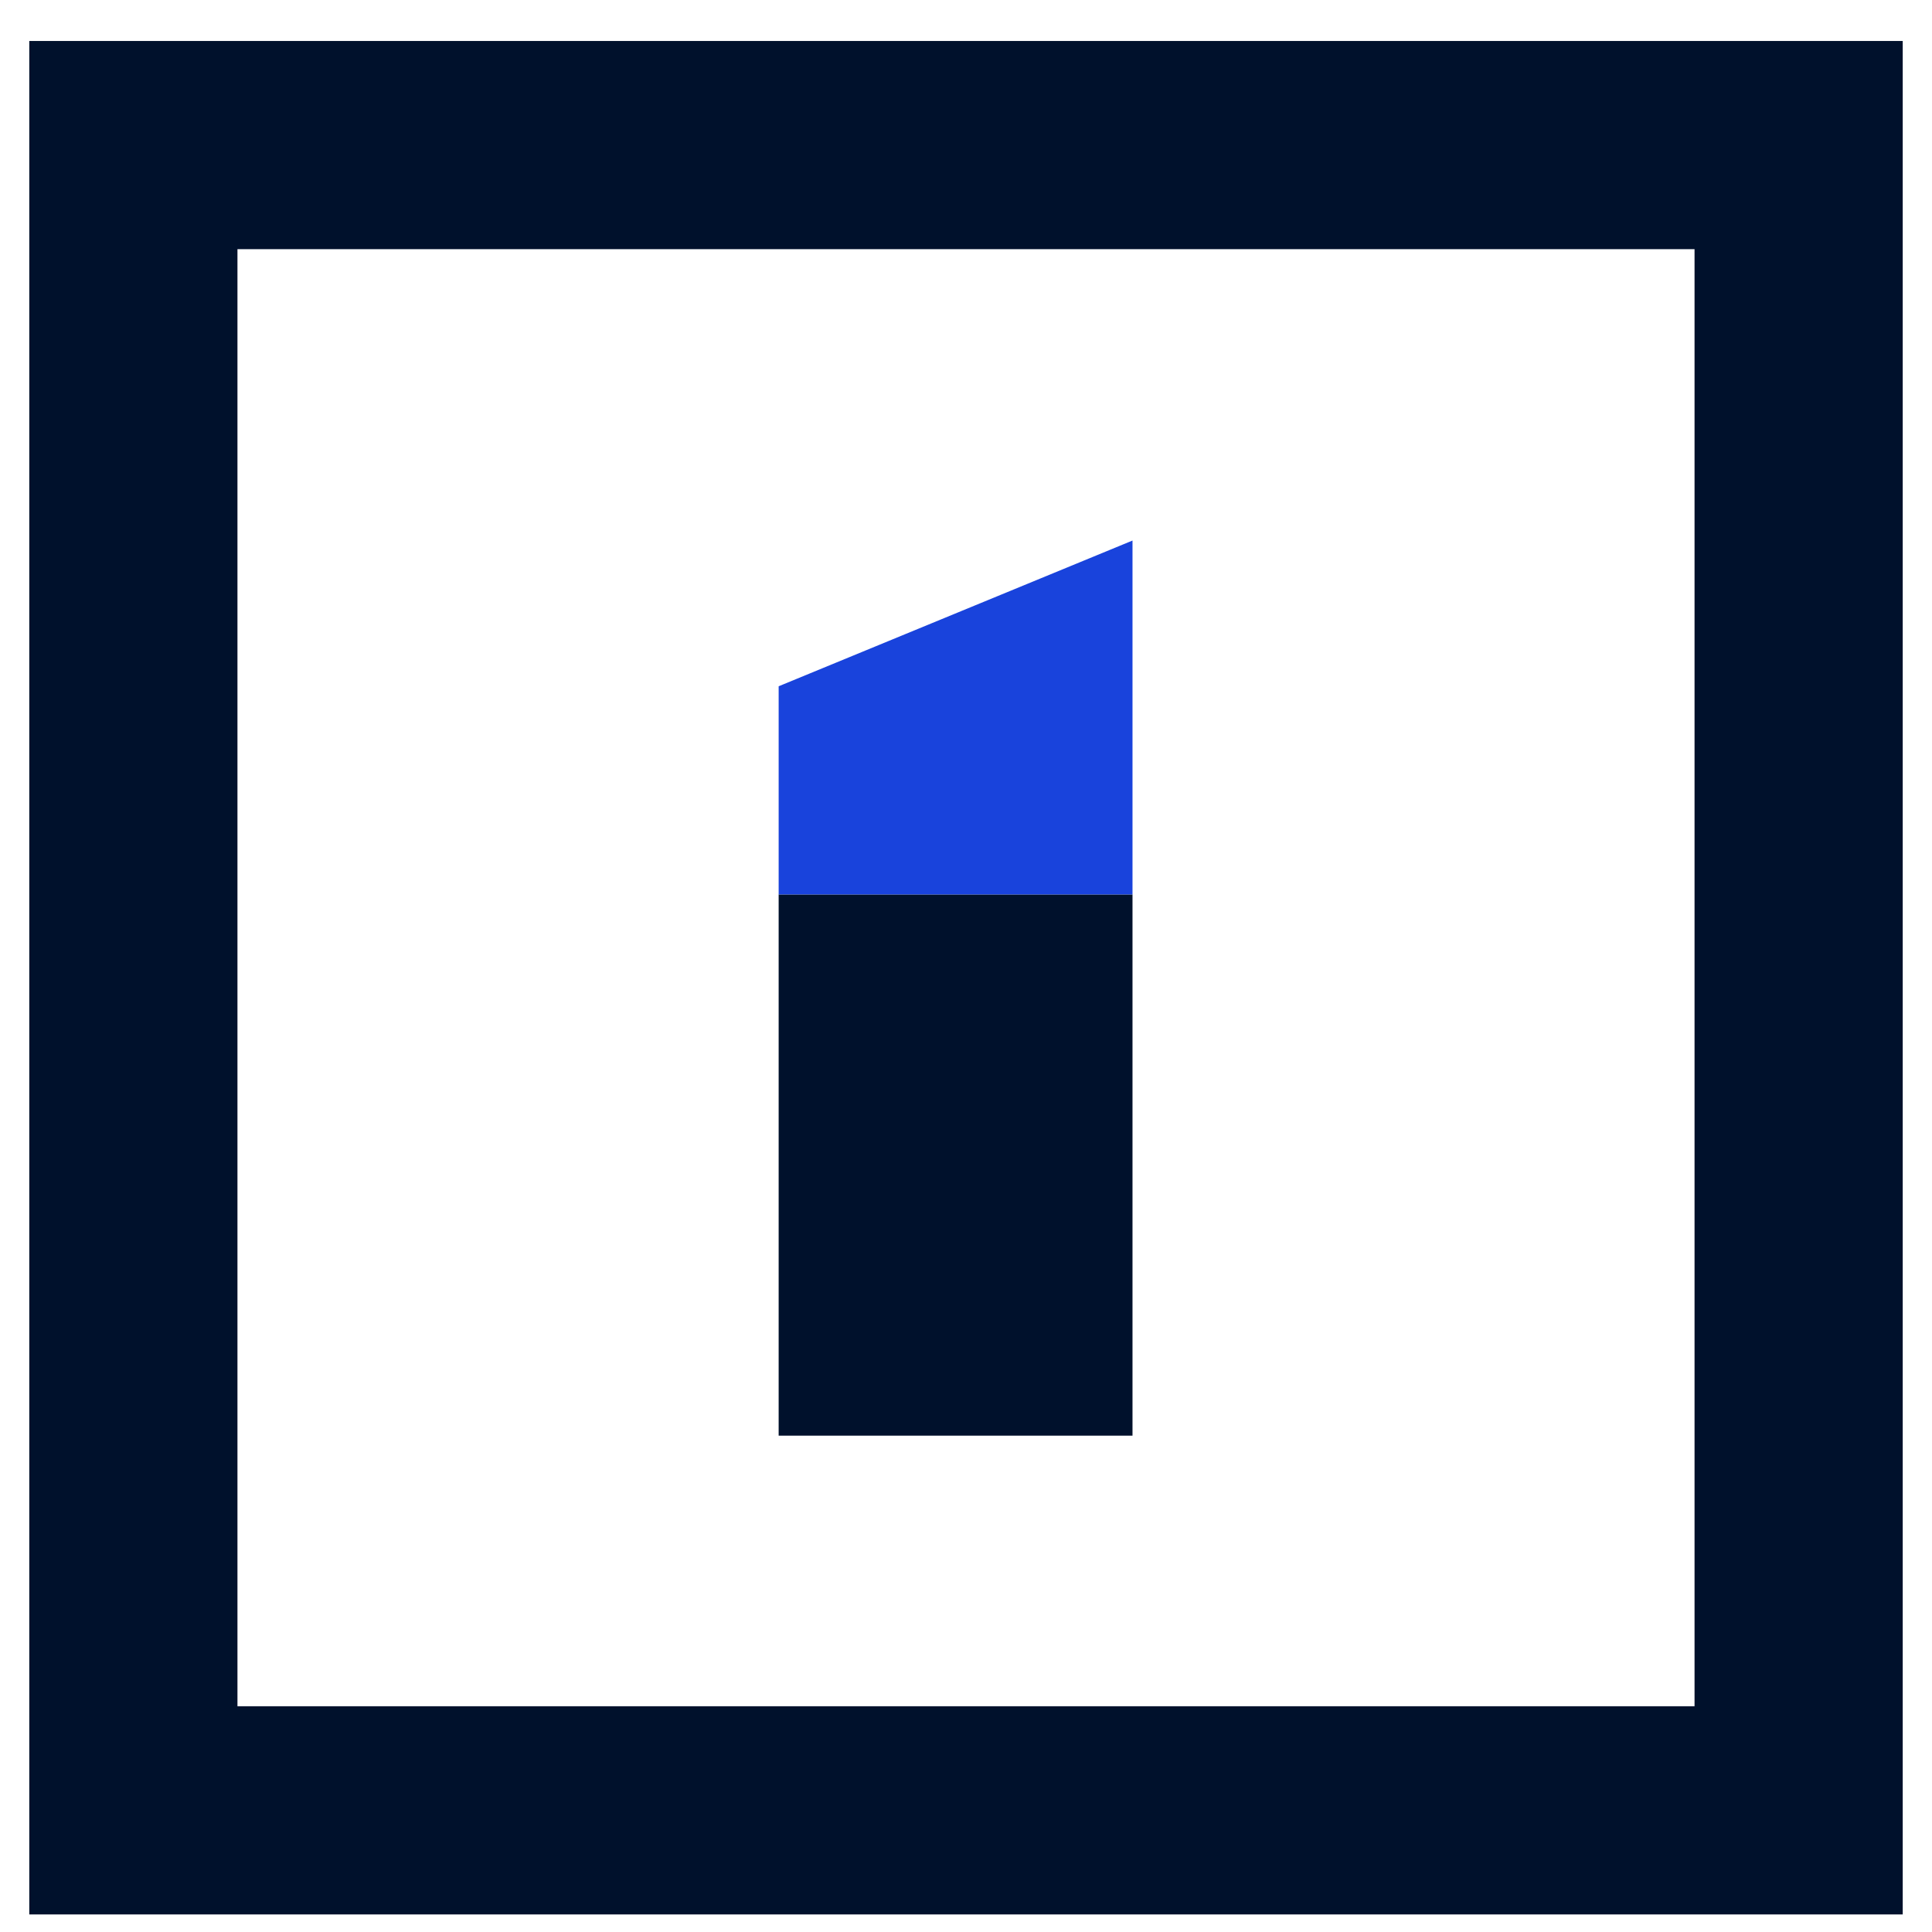
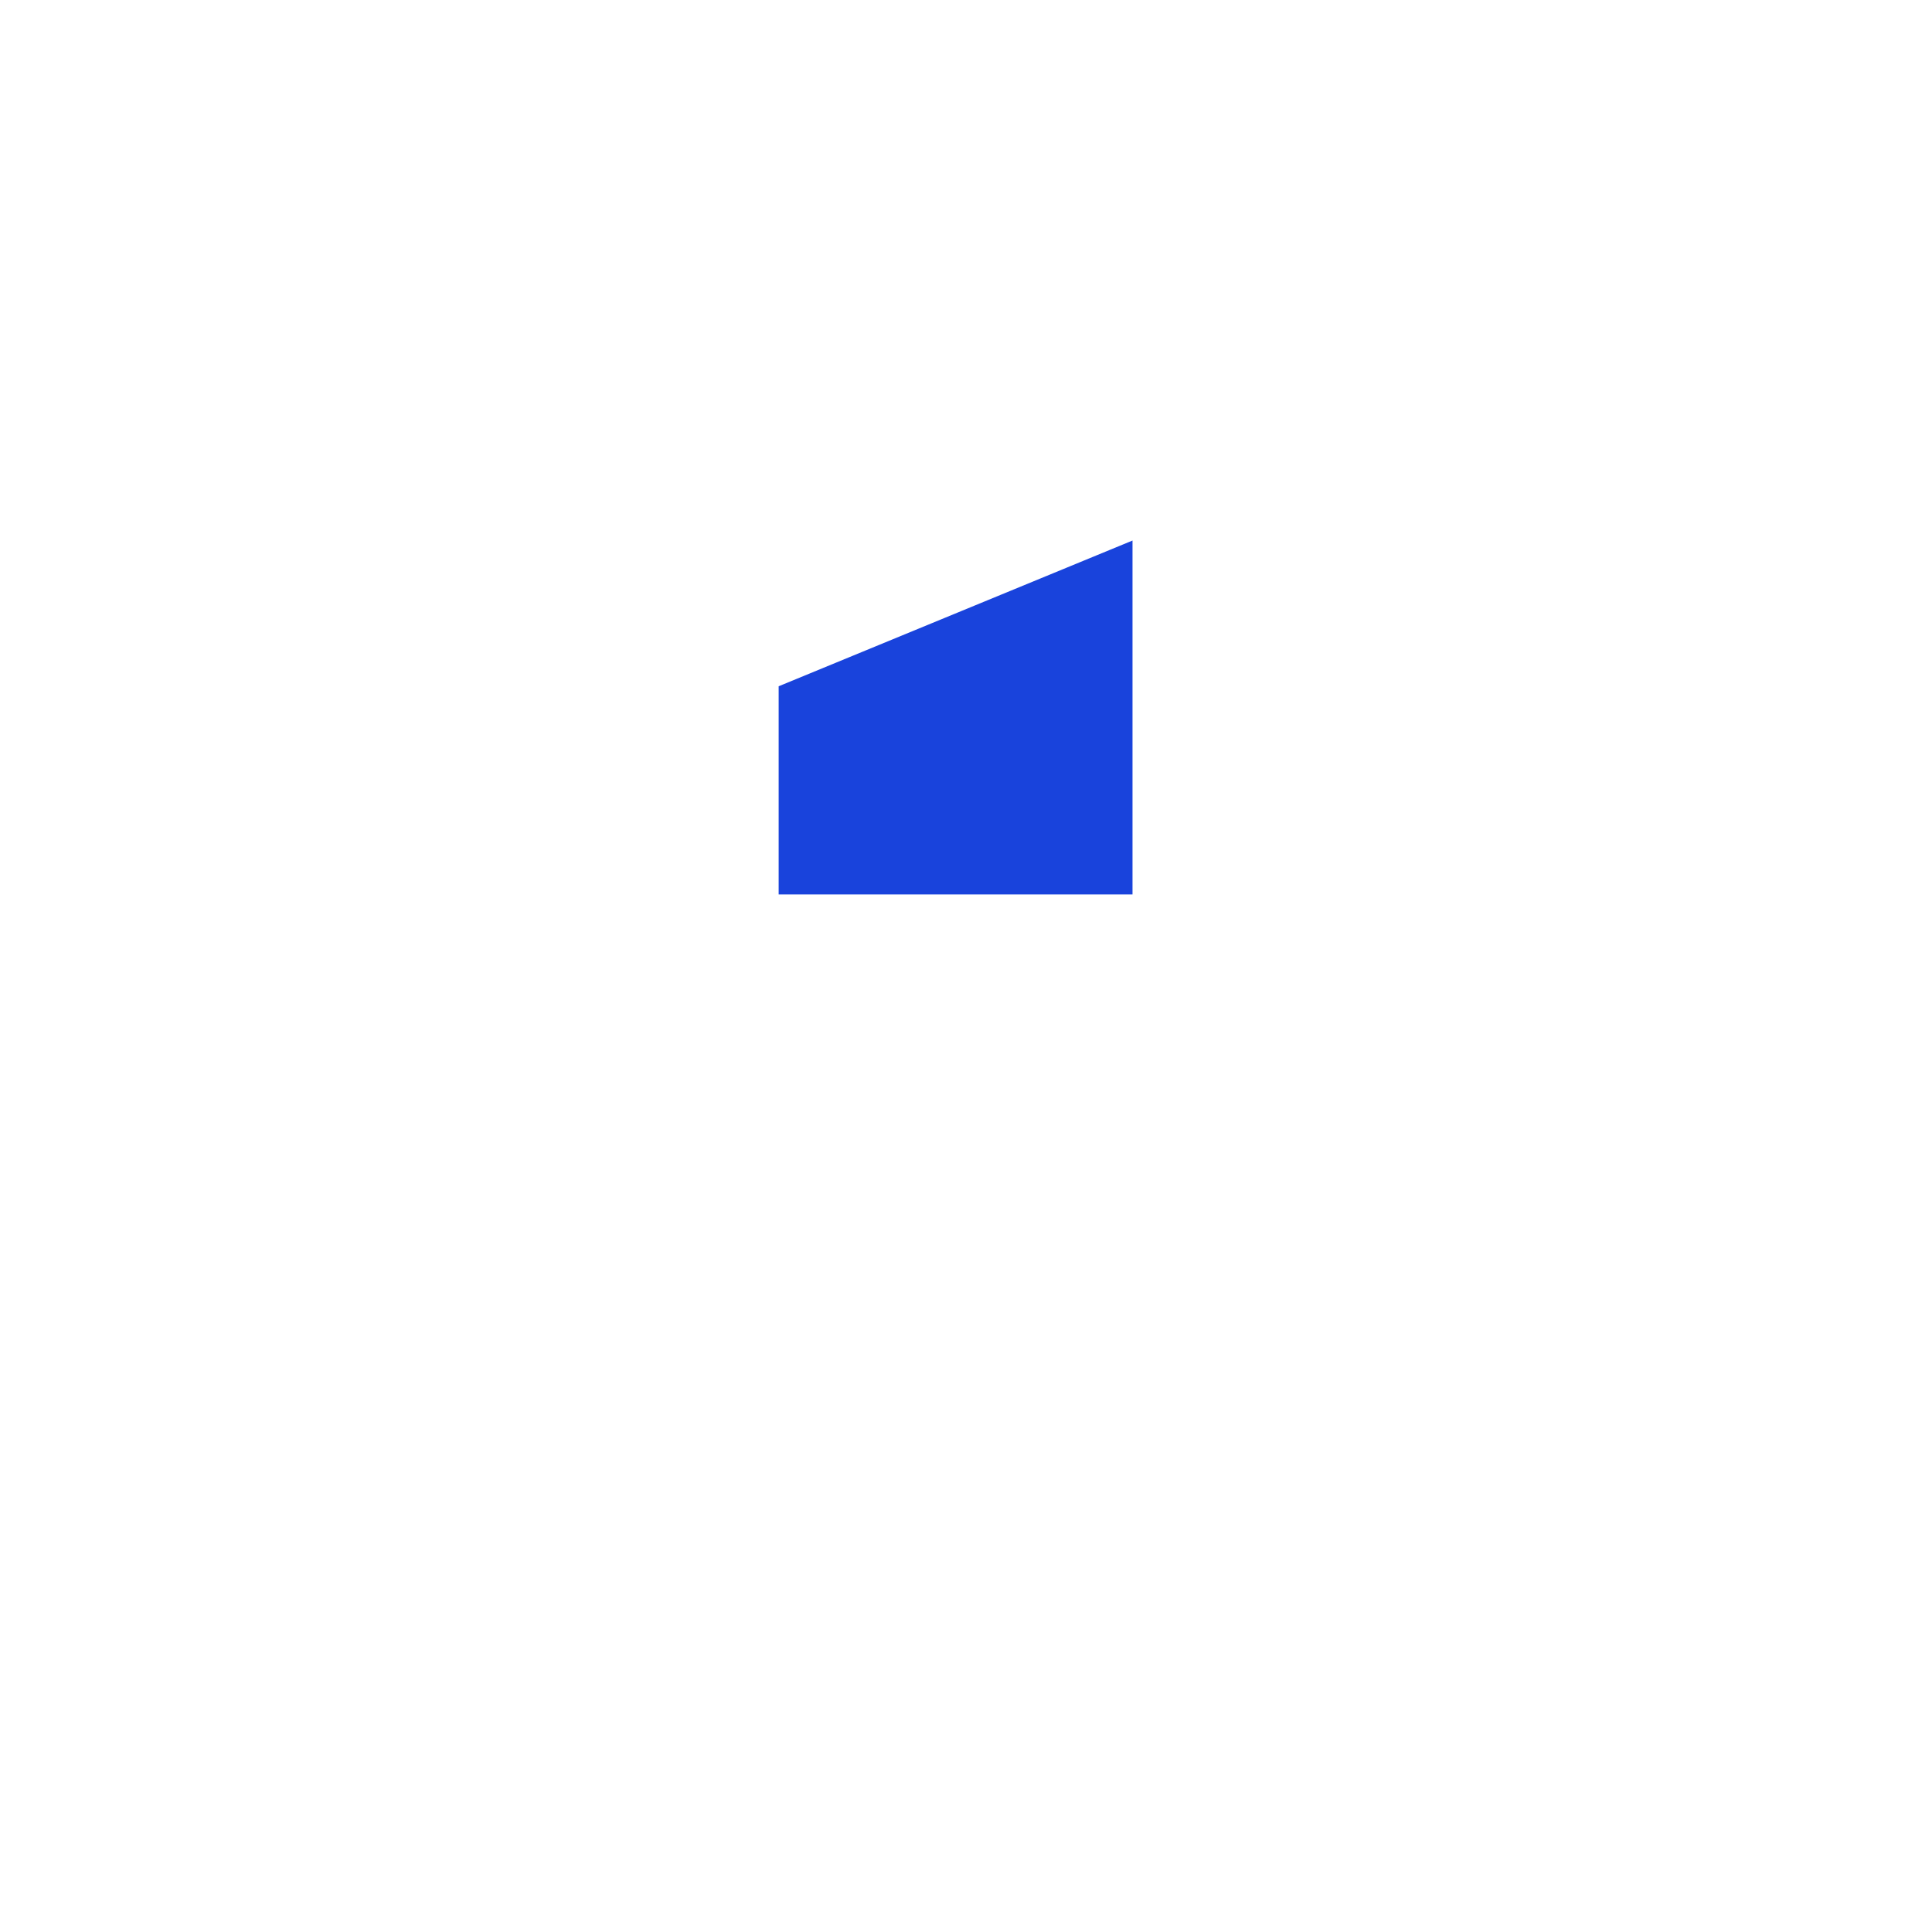
<svg xmlns="http://www.w3.org/2000/svg" width="33" height="33" viewBox="0 0 33 33" fill="none">
-   <path d="M2.278 2.478H30.722V30.922H2.278V2.478Z" stroke="#00112C" stroke-width="3.556" />
-   <rect x="13.3" y="15.278" width="6.044" height="9.244" fill="#00112C" />
  <path d="M13.3 11.722L19.344 9.233V15.278H13.3V11.722Z" fill="#1943DC" />
</svg>